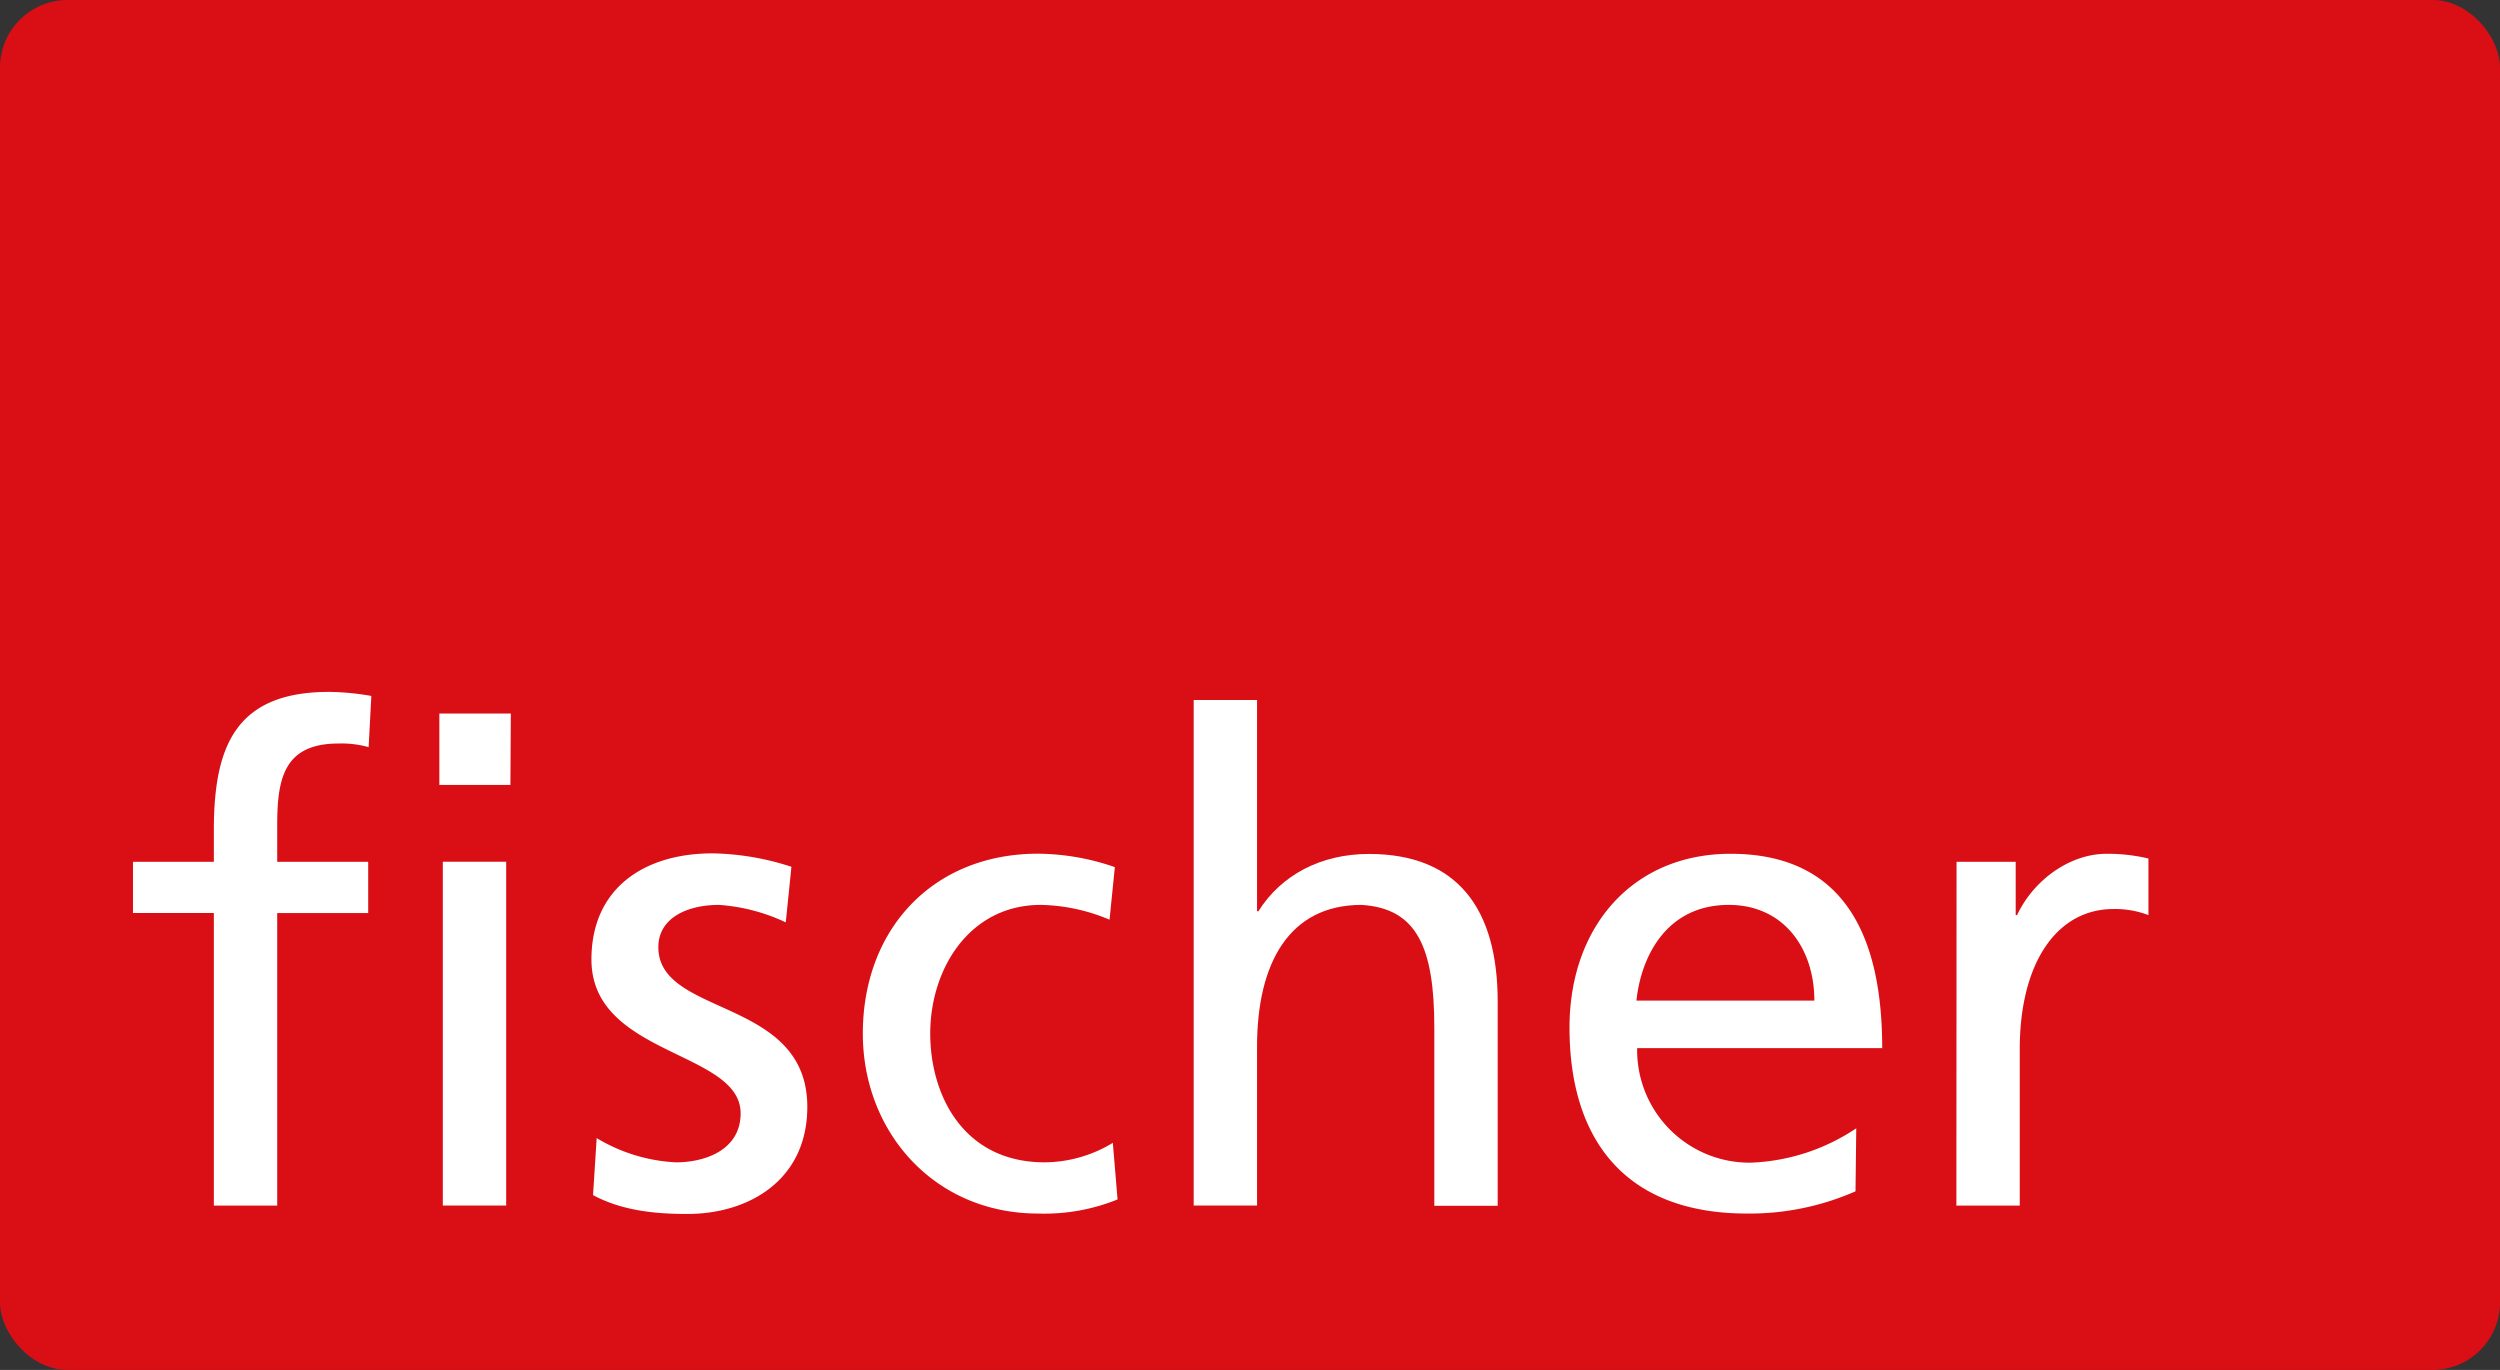
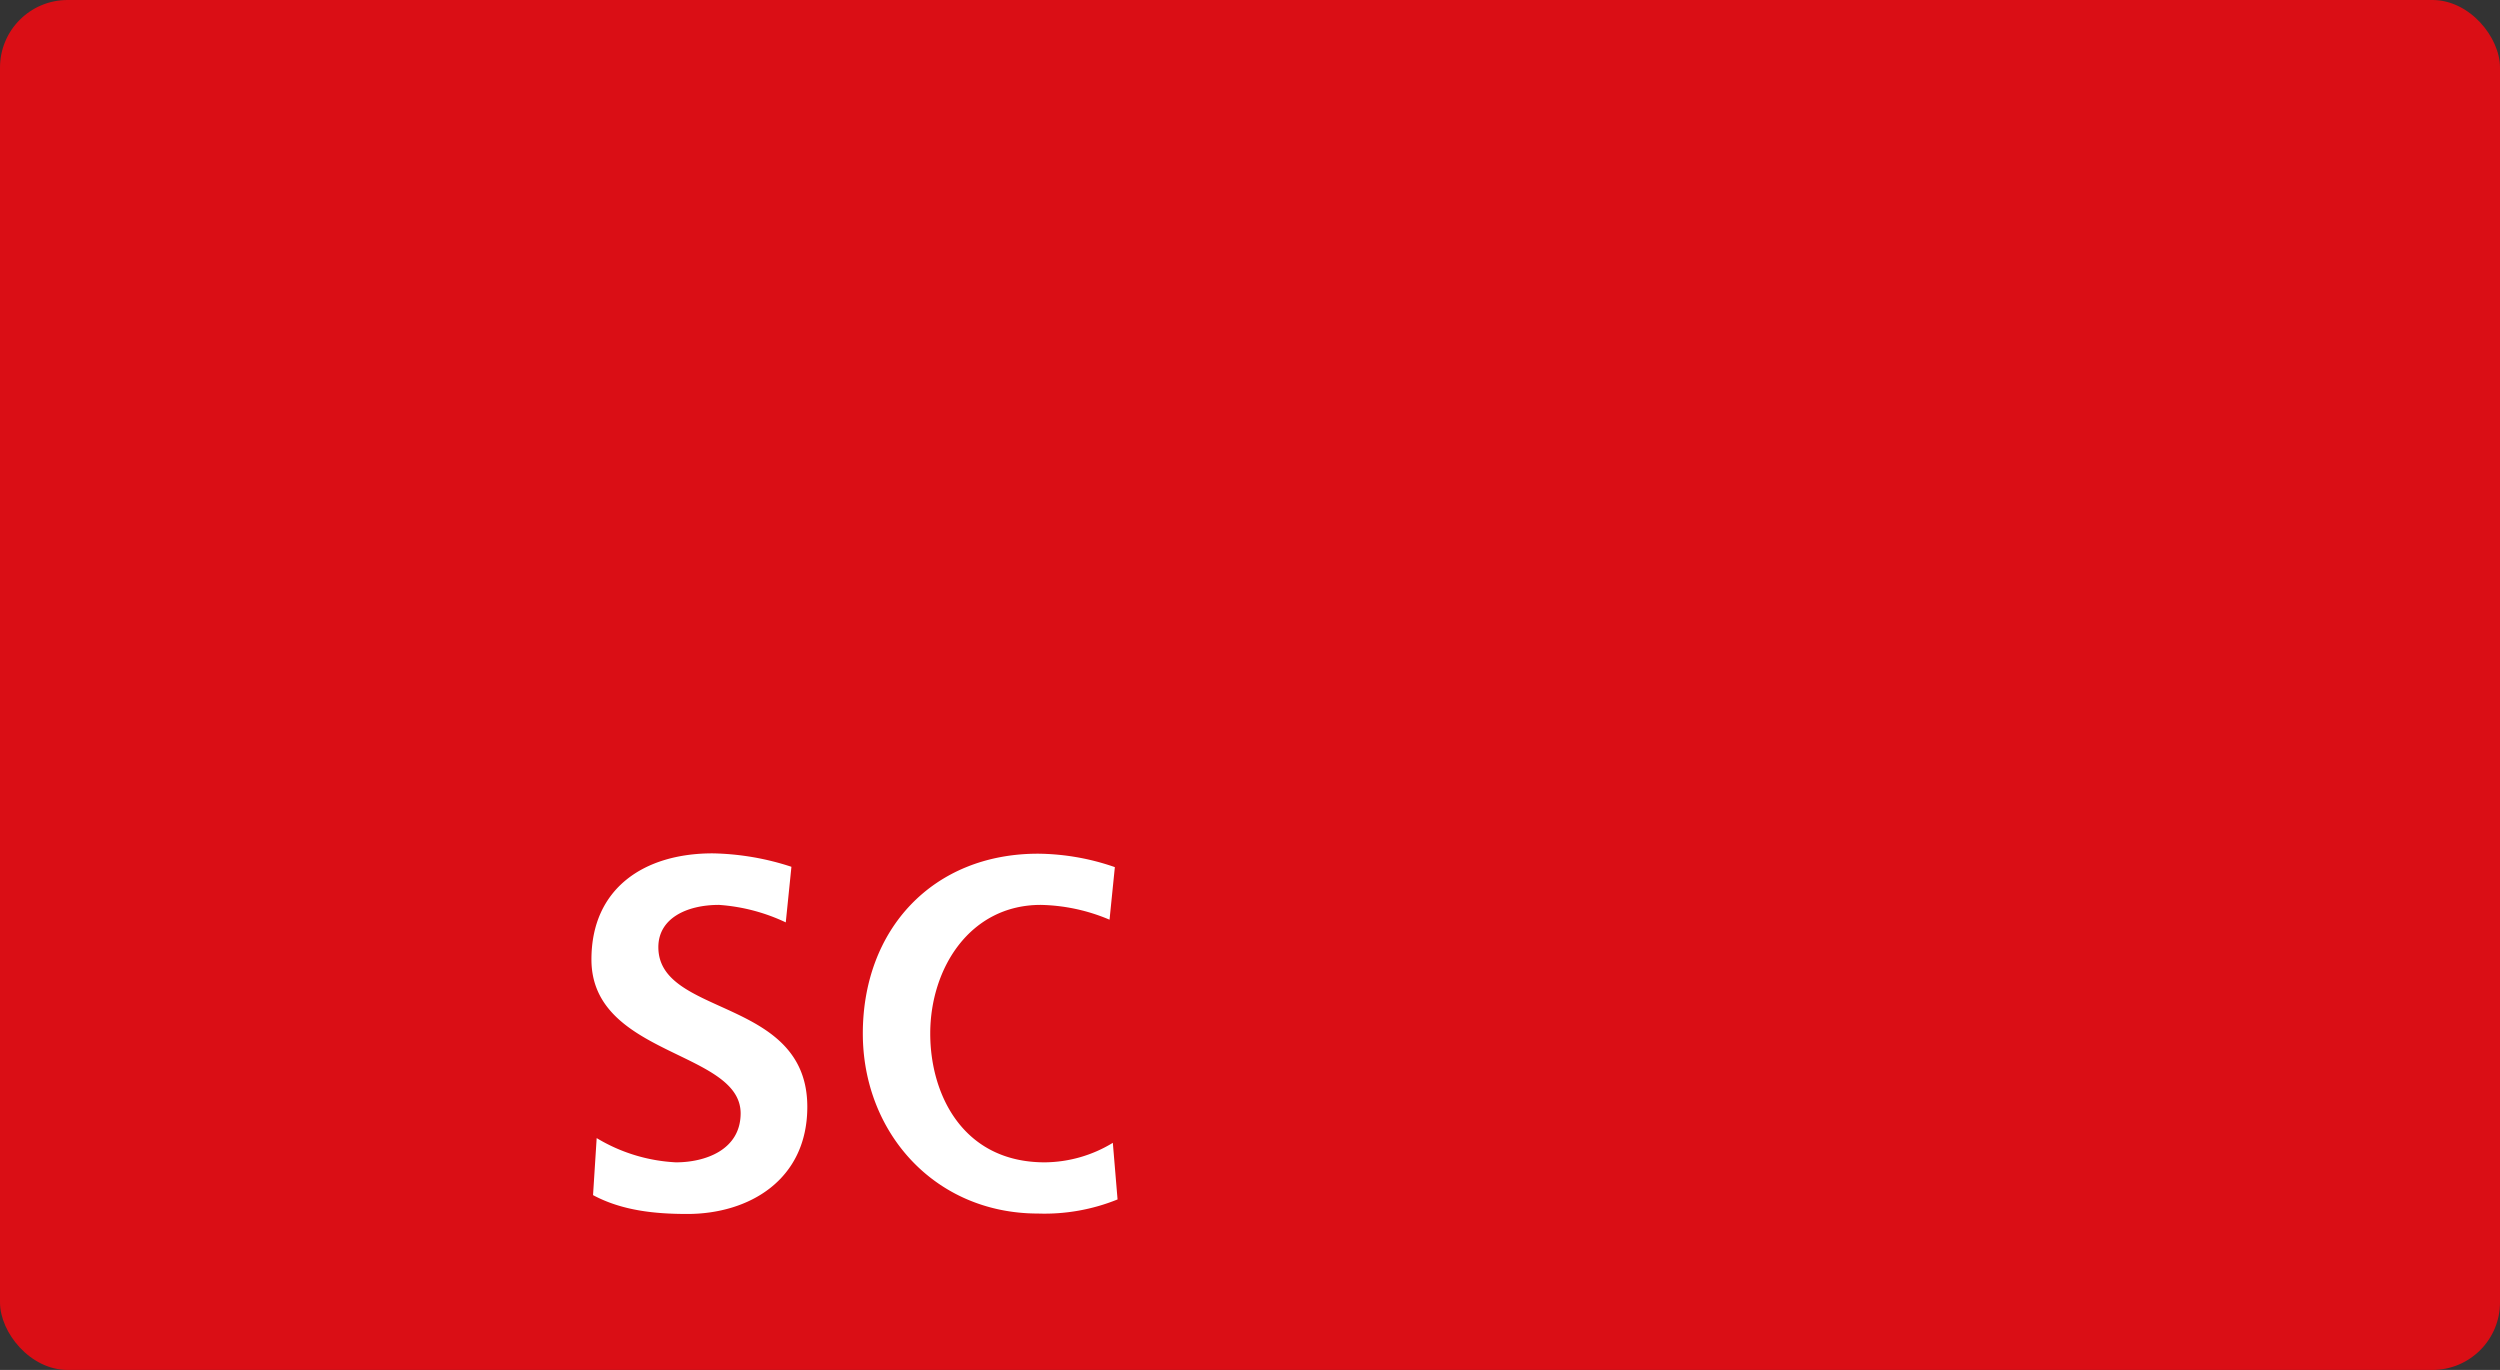
<svg xmlns="http://www.w3.org/2000/svg" id="Ebene_1" data-name="Ebene 1" viewBox="0 0 295.89 162.14">
  <rect x="0" y="0" width="295.89" height="162.14" fill="#333333" stroke="none" />
  <defs>
    <style>.cls-1{fill:#da0e15;}.cls-2{fill:#fff;}</style>
  </defs>
  <title>logo-fischer</title>
  <rect class="cls-1" width="295.89" height="162.14" rx="8" ry="8" />
-   <path class="cls-2" d="M25.31,108.06H15.74V102h9.57V98.25c0-9.9,2.56-16.36,13.64-16.36a30.69,30.69,0,0,1,5,.48l-.32,6.06A11.84,11.84,0,0,0,40.07,88c-6.46,0-7.26,4.14-7.26,9.65V102H43.58v6.07H32.81v34.62h-7.5Z" />
-   <path class="cls-2" d="M60.41,92.9H52V84.45h8.46Zm-8,9.09h7.5v40.69h-7.5Z" />
  <path class="cls-2" d="M70.62,134.7A20.07,20.07,0,0,0,80,137.57c3.43,0,7.66-1.44,7.66-5.82C87.61,124.33,70,125,70,113.56,70,105.1,76.28,101,84.33,101a31.53,31.53,0,0,1,9.34,1.59L93,109.17a22,22,0,0,0-7.9-2.07c-3.83,0-7.18,1.59-7.18,5,0,8.29,17.63,5.9,17.63,18.9,0,8.69-6.94,12.68-14.2,12.68-3.83,0-7.73-.39-11.16-2.23Z" />
  <path class="cls-2" d="M131.32,108.85a21.86,21.86,0,0,0-8.14-1.75c-8.38,0-13.08,7.5-13.08,15.23,0,7.26,3.9,15.24,13.56,15.24a15.69,15.69,0,0,0,8.05-2.31l.56,6.7a23,23,0,0,1-9.41,1.67c-12.28,0-20.74-9.65-20.74-21.3,0-12.36,8.3-21.29,20.74-21.29a28.24,28.24,0,0,1,9.09,1.59Z" />
-   <path class="cls-2" d="M141.28,82.85h7.5v25h.16c2.71-4.31,7.42-6.78,13.08-6.78,10.53,0,15.24,6.54,15.24,17.47v24.17h-7.5V121.62c0-9.5-2.07-14.12-8.62-14.52-8.53,0-12.36,6.86-12.36,16.75v18.83h-7.5Z" />
-   <path class="cls-2" d="M219.61,141a31.1,31.1,0,0,1-12.85,2.63c-14.43,0-21-8.77-21-22,0-12.05,7.57-20.58,19.06-20.58,13.56,0,17.95,9.89,17.95,23h-29a13.31,13.31,0,0,0,13.4,13.56,24,24,0,0,0,12.53-4.07Zm-4.87-22.57c0-6.23-3.67-11.33-10.13-11.33-7.34,0-10.37,6.06-10.93,11.33Z" />
-   <path class="cls-2" d="M231.57,102h7v6.31h.16c2-4.23,6.3-7.26,10.61-7.26a21,21,0,0,1,4.94.56v6.7a11,11,0,0,0-4.14-.72c-6.71,0-11.09,6.38-11.09,16.59v18.51h-7.5Z" />
</svg>